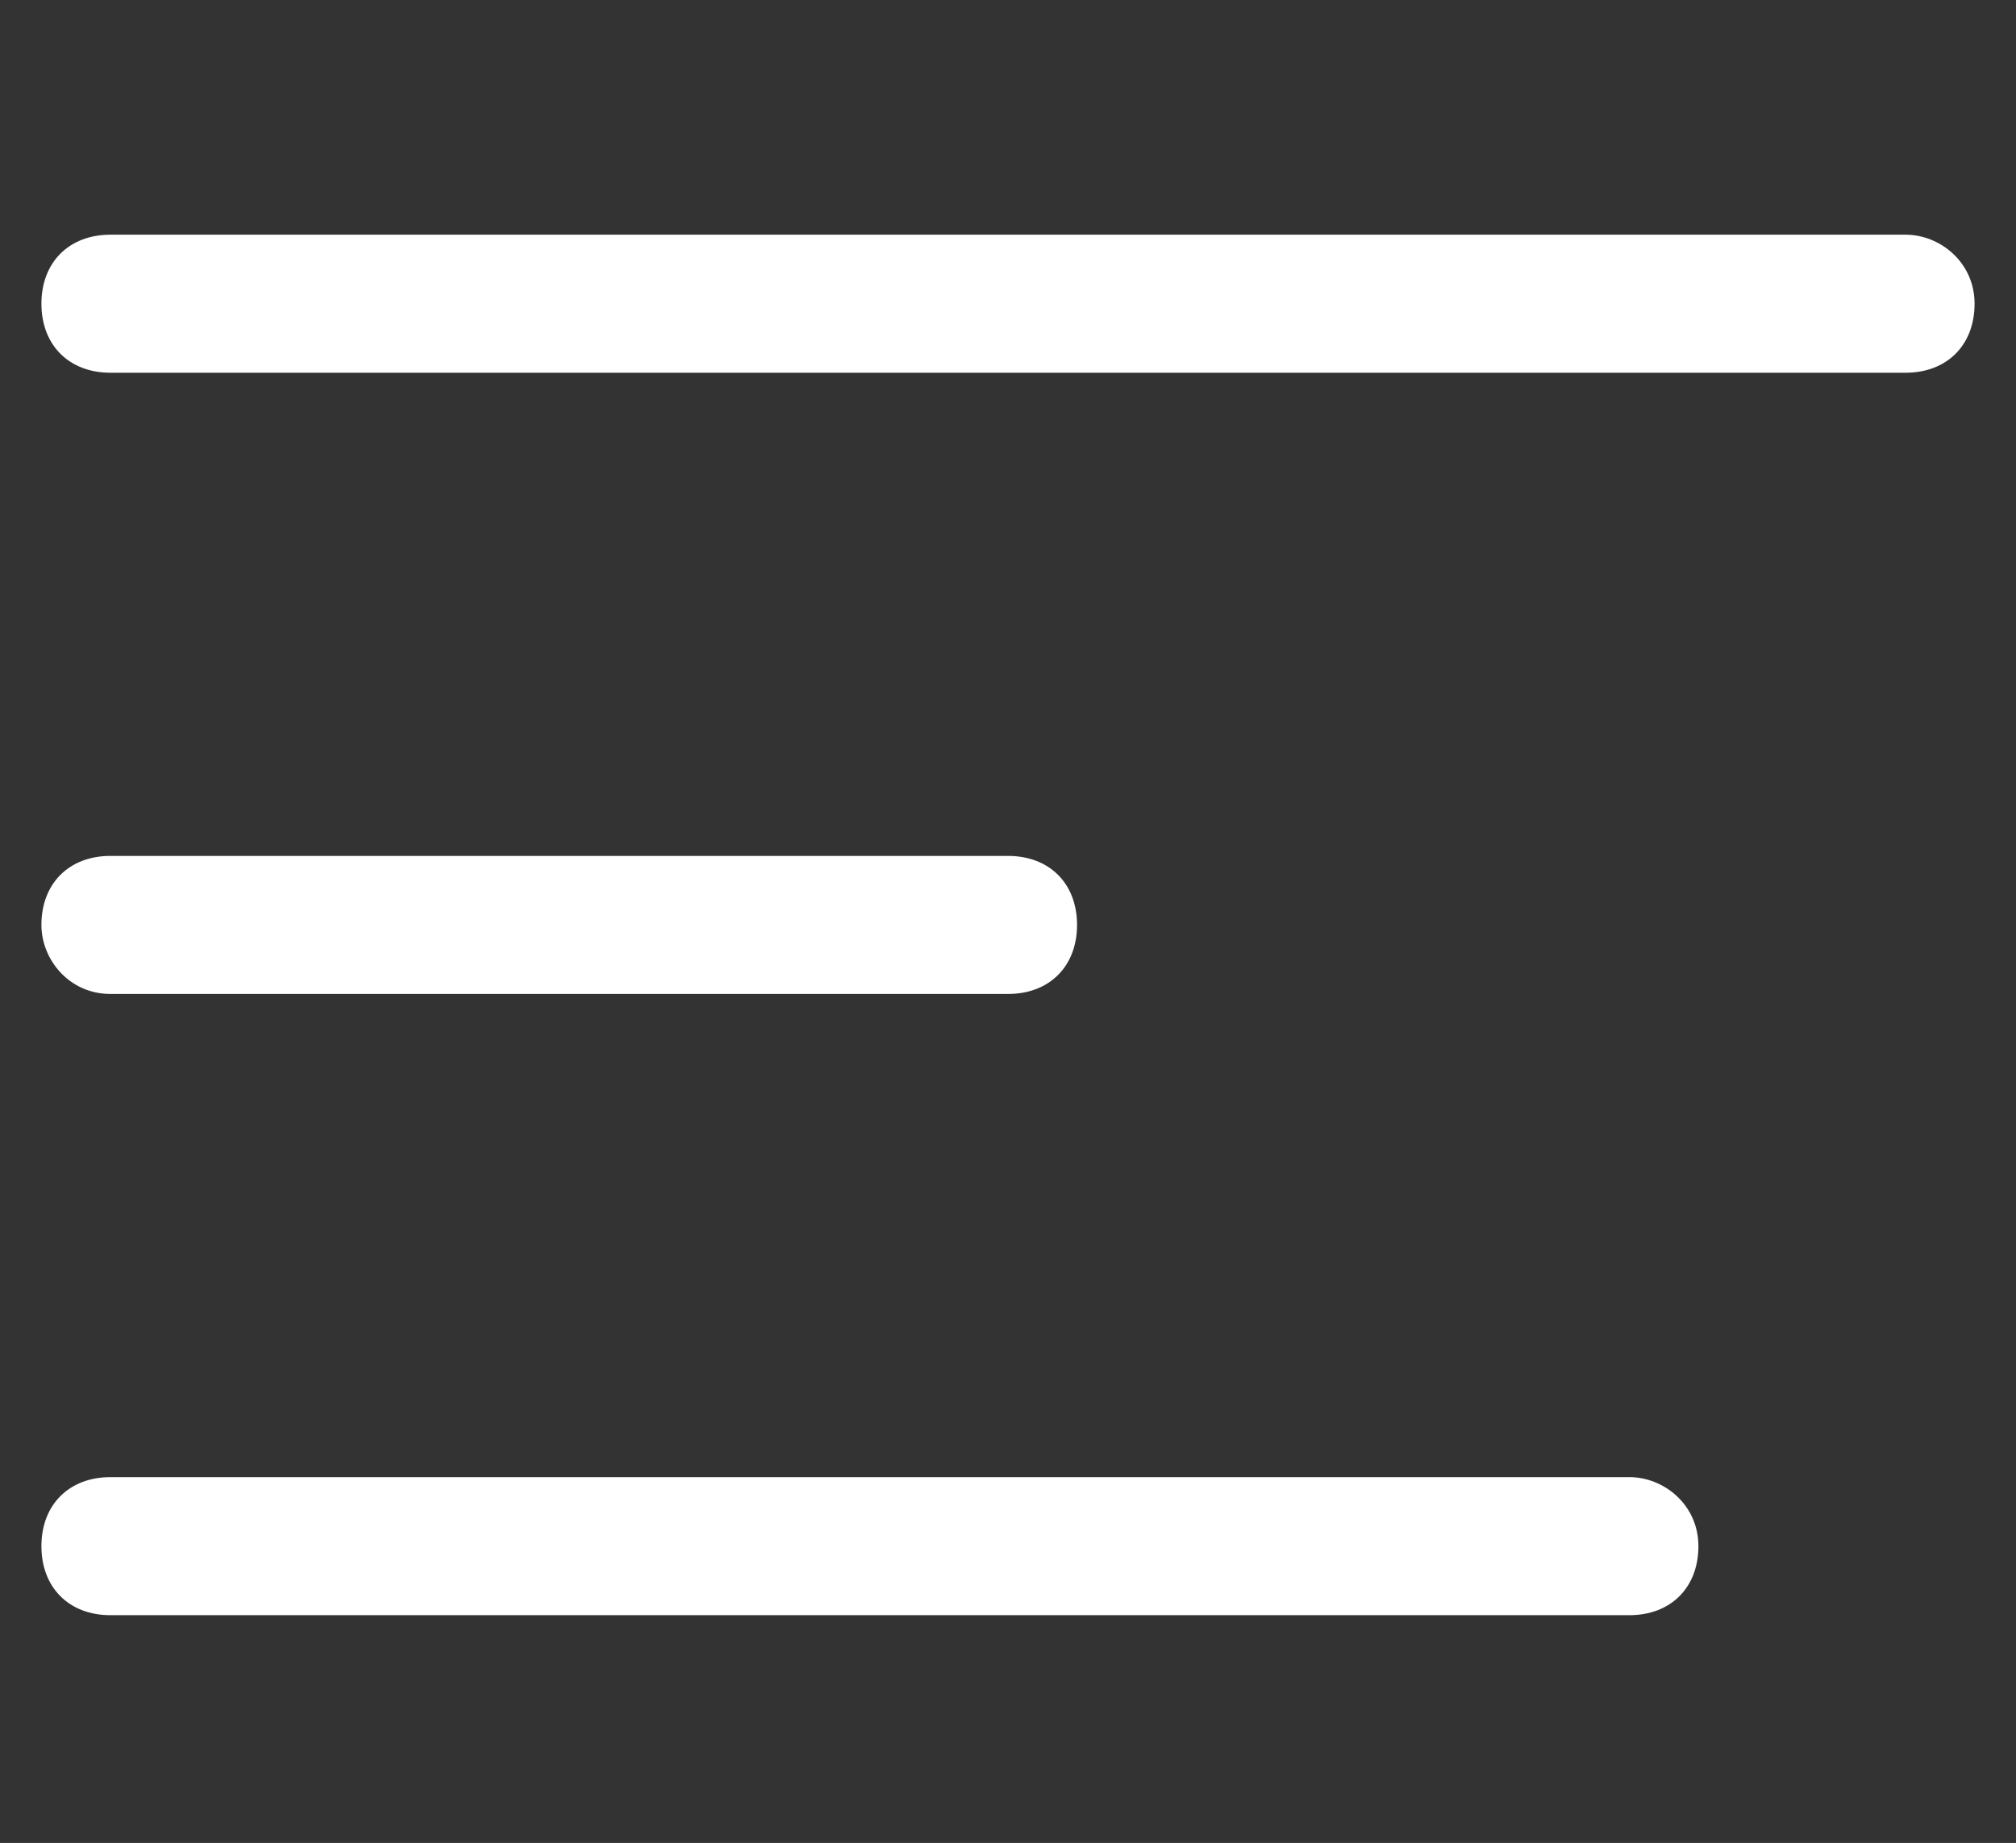
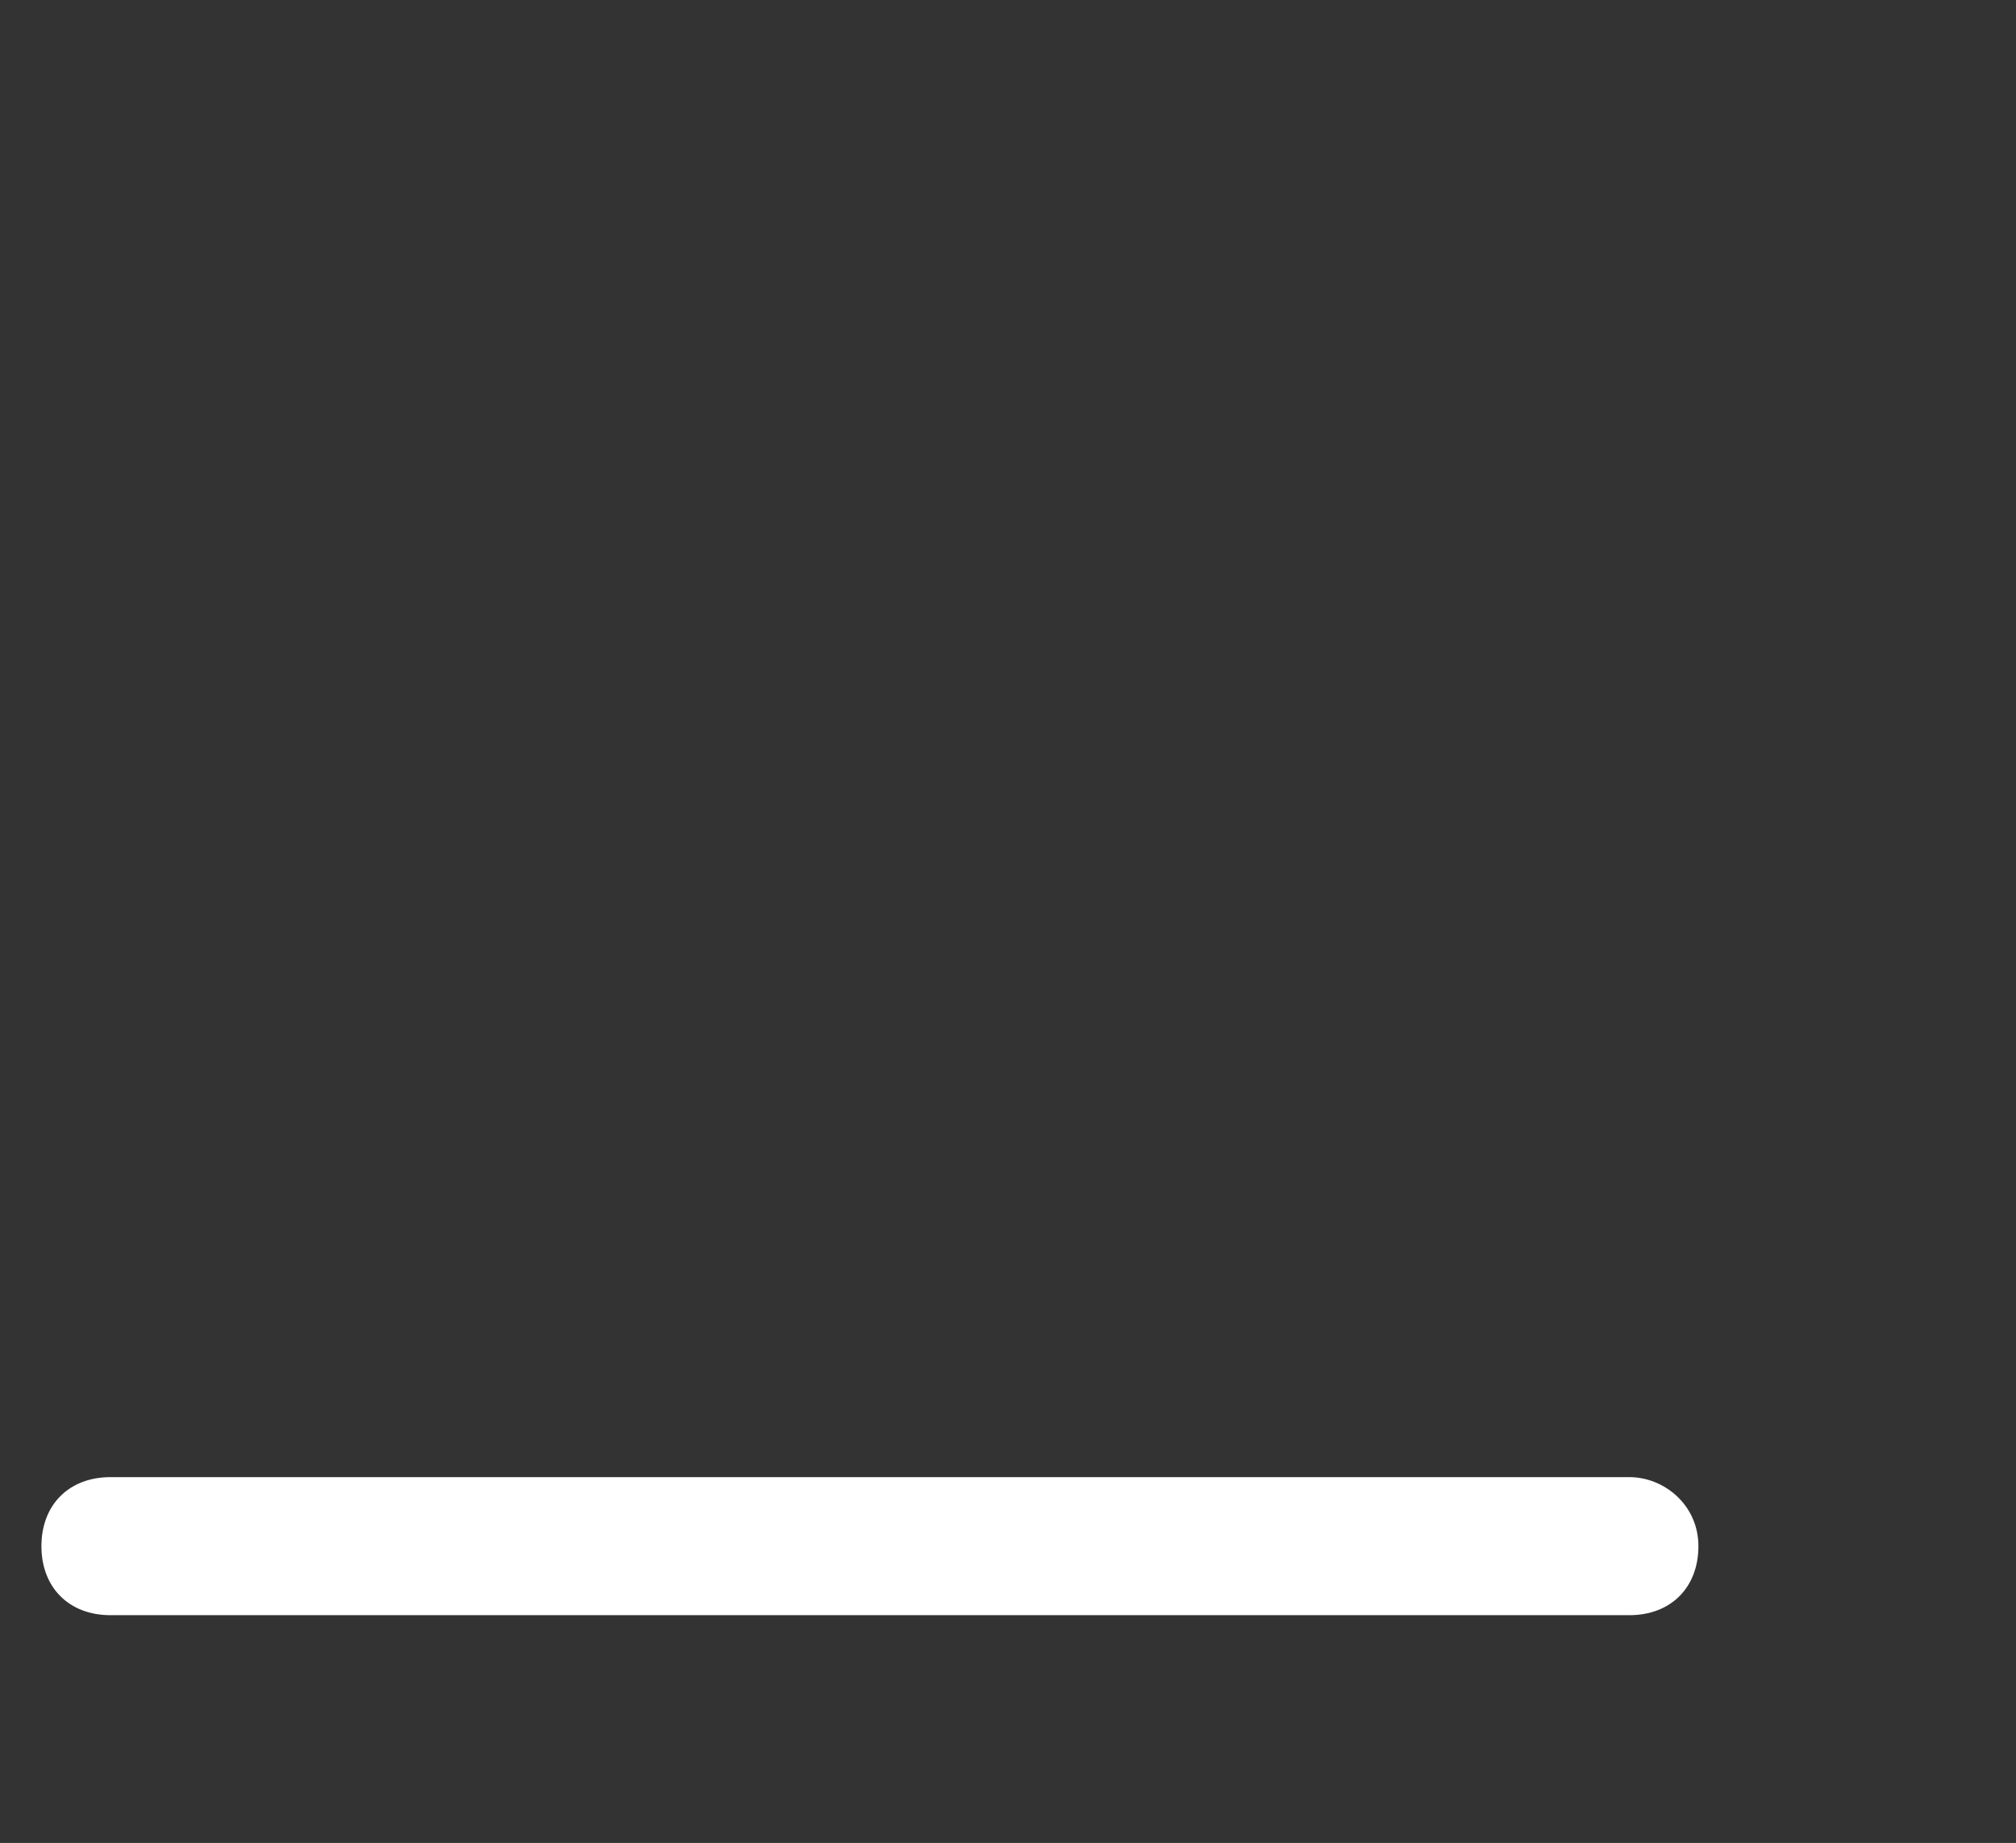
<svg xmlns="http://www.w3.org/2000/svg" version="1.1" id="Layer_1" x="0px" y="0px" viewBox="0 0 29.2 26.7" style="enable-background:new 0 0 29.2 26.7;" xml:space="preserve">
  <rect x="0" y="0" width="29.2" height="26.7" fill="#333333" stroke="none" />
  <style type="text/css">
	.st0{fill:#FFFFFF;}
</style>
  <g id="menu_">
-     <path class="st0" d="M27.6,3.4h-26c-0.6,0-1,0.4-1,1s0.4,1,1,1h26c0.6,0,1-0.4,1-1S28.1,3.4,27.6,3.4z" />
-     <path class="st0" d="M1.6,14.4h13c0.6,0,1-0.4,1-1c0-0.6-0.4-1-1-1h-13c-0.6,0-1,0.4-1,1C0.6,13.9,1,14.4,1.6,14.4z" />
    <path class="st0" d="M23.6,21.4h-22c-0.6,0-1,0.4-1,1s0.4,1,1,1h22c0.6,0,1-0.4,1-1S24.1,21.4,23.6,21.4z" />
  </g>
</svg>